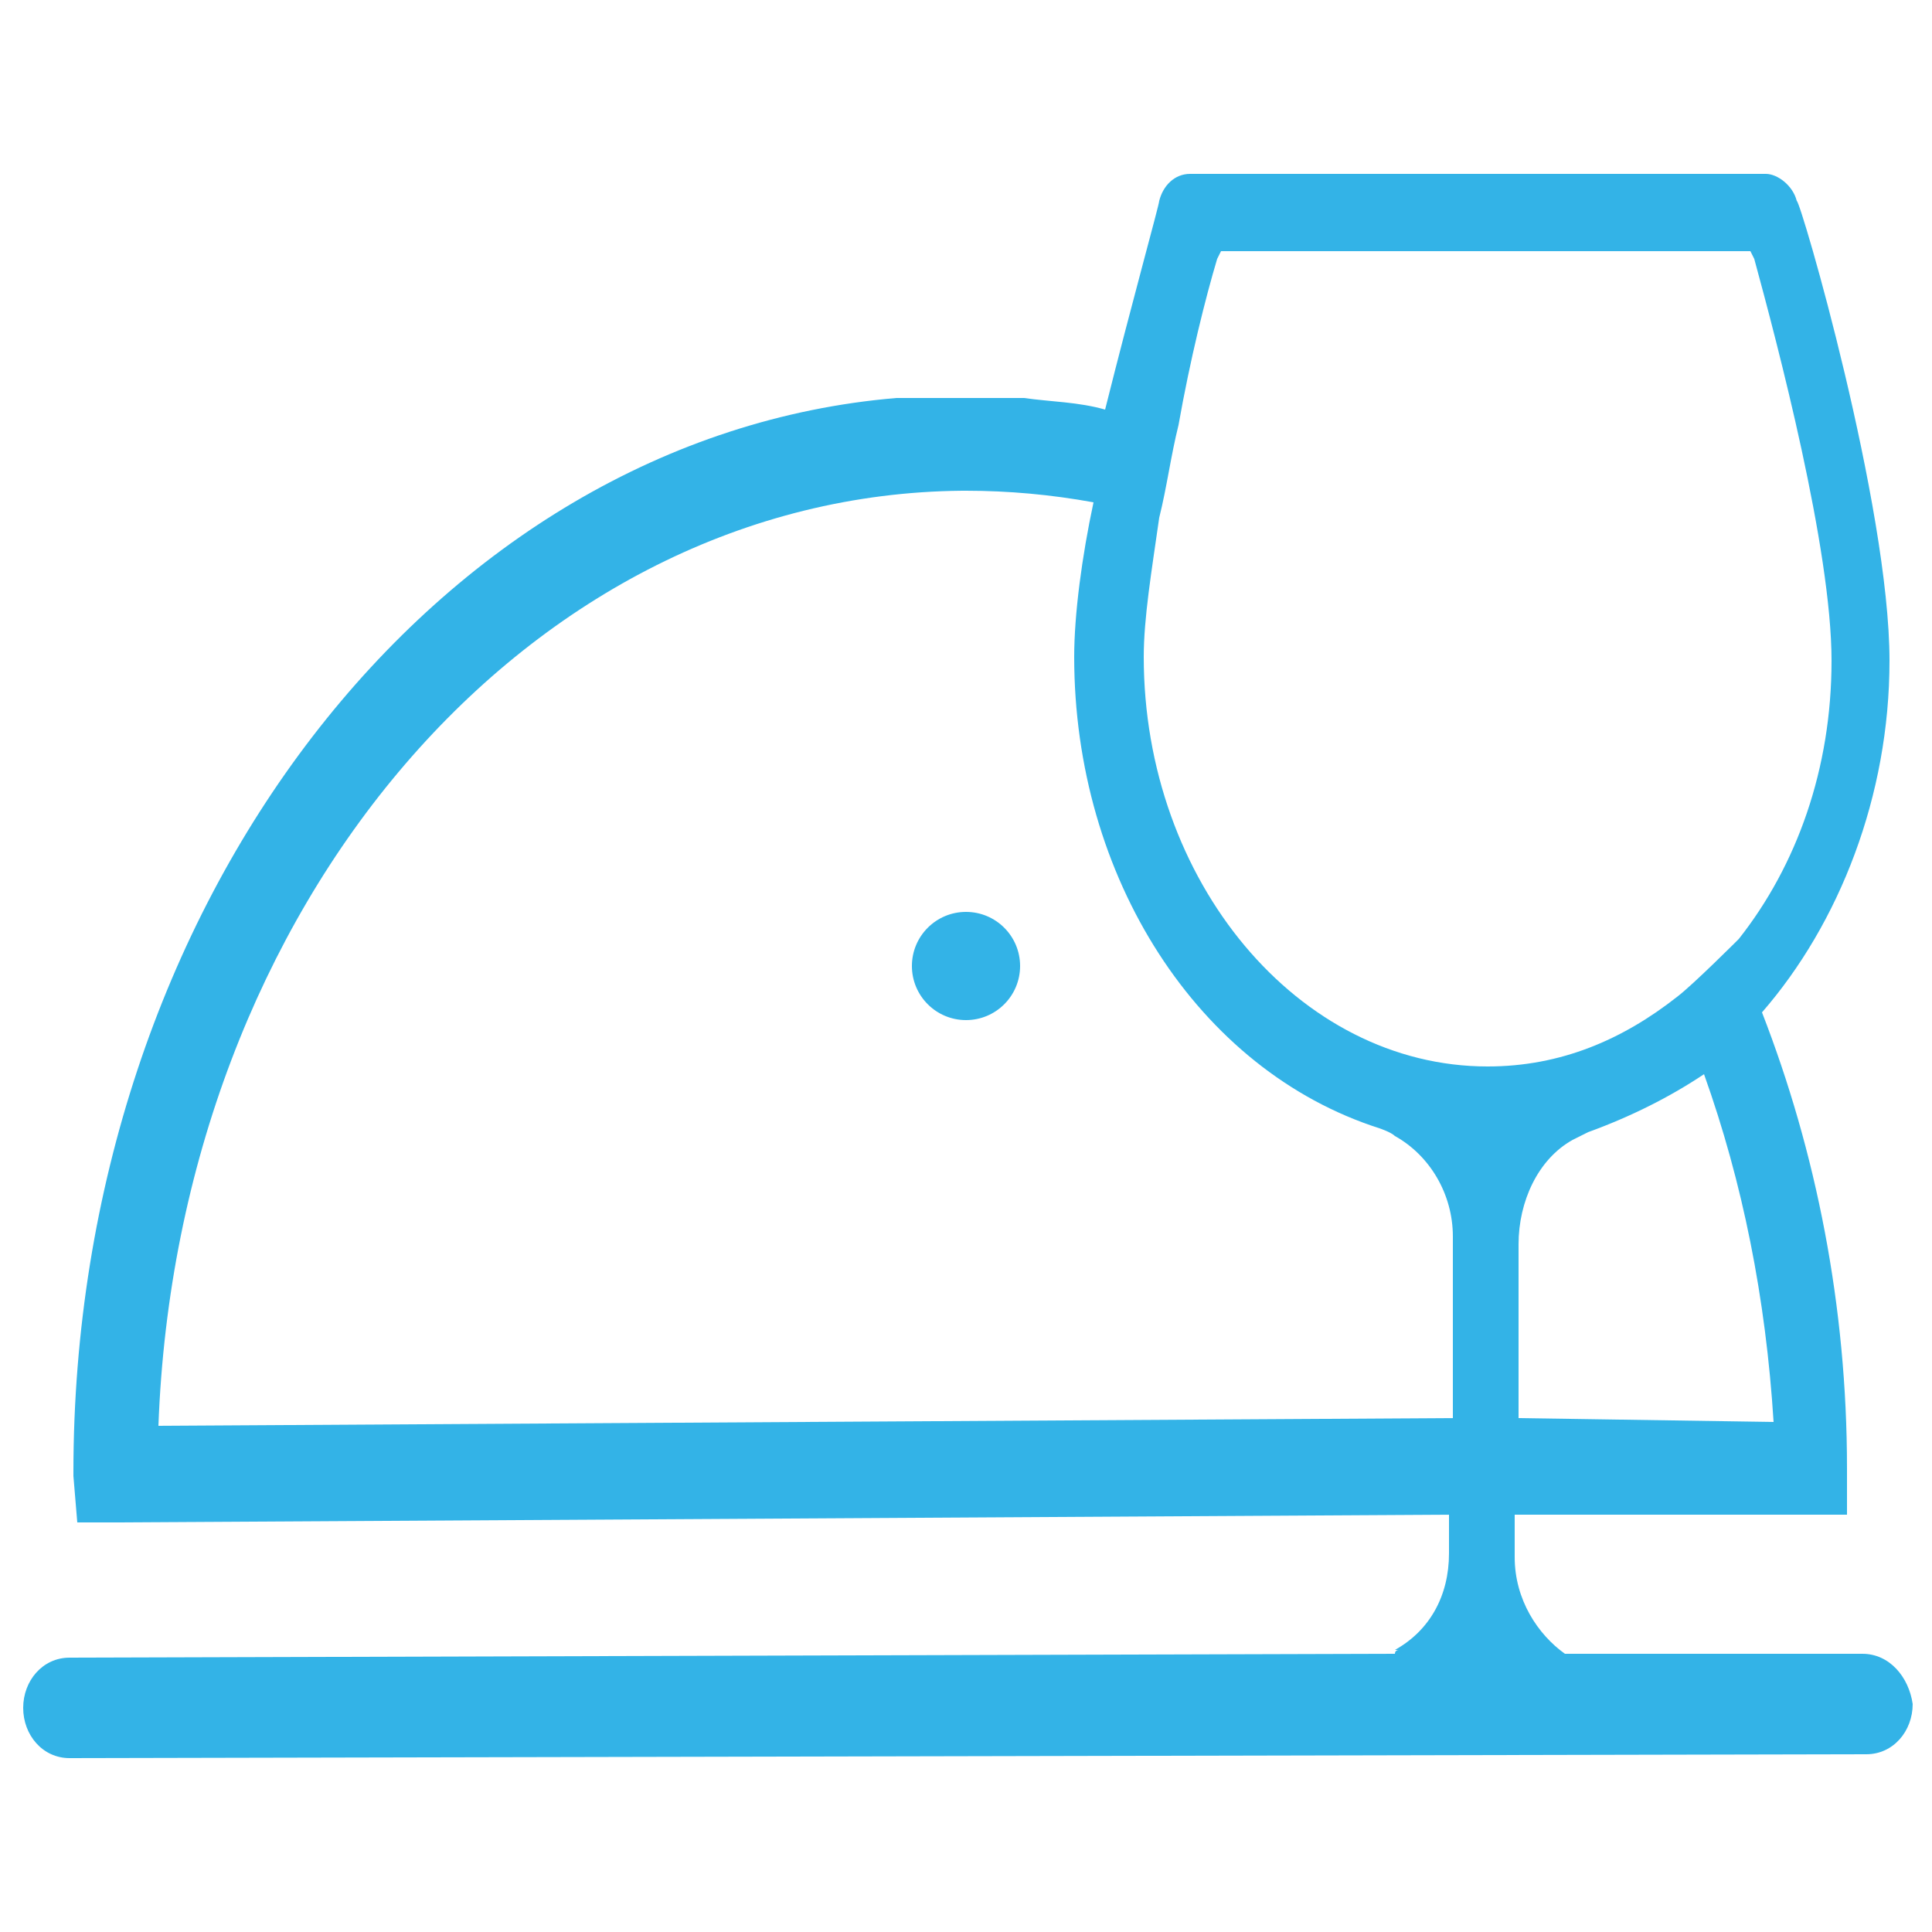
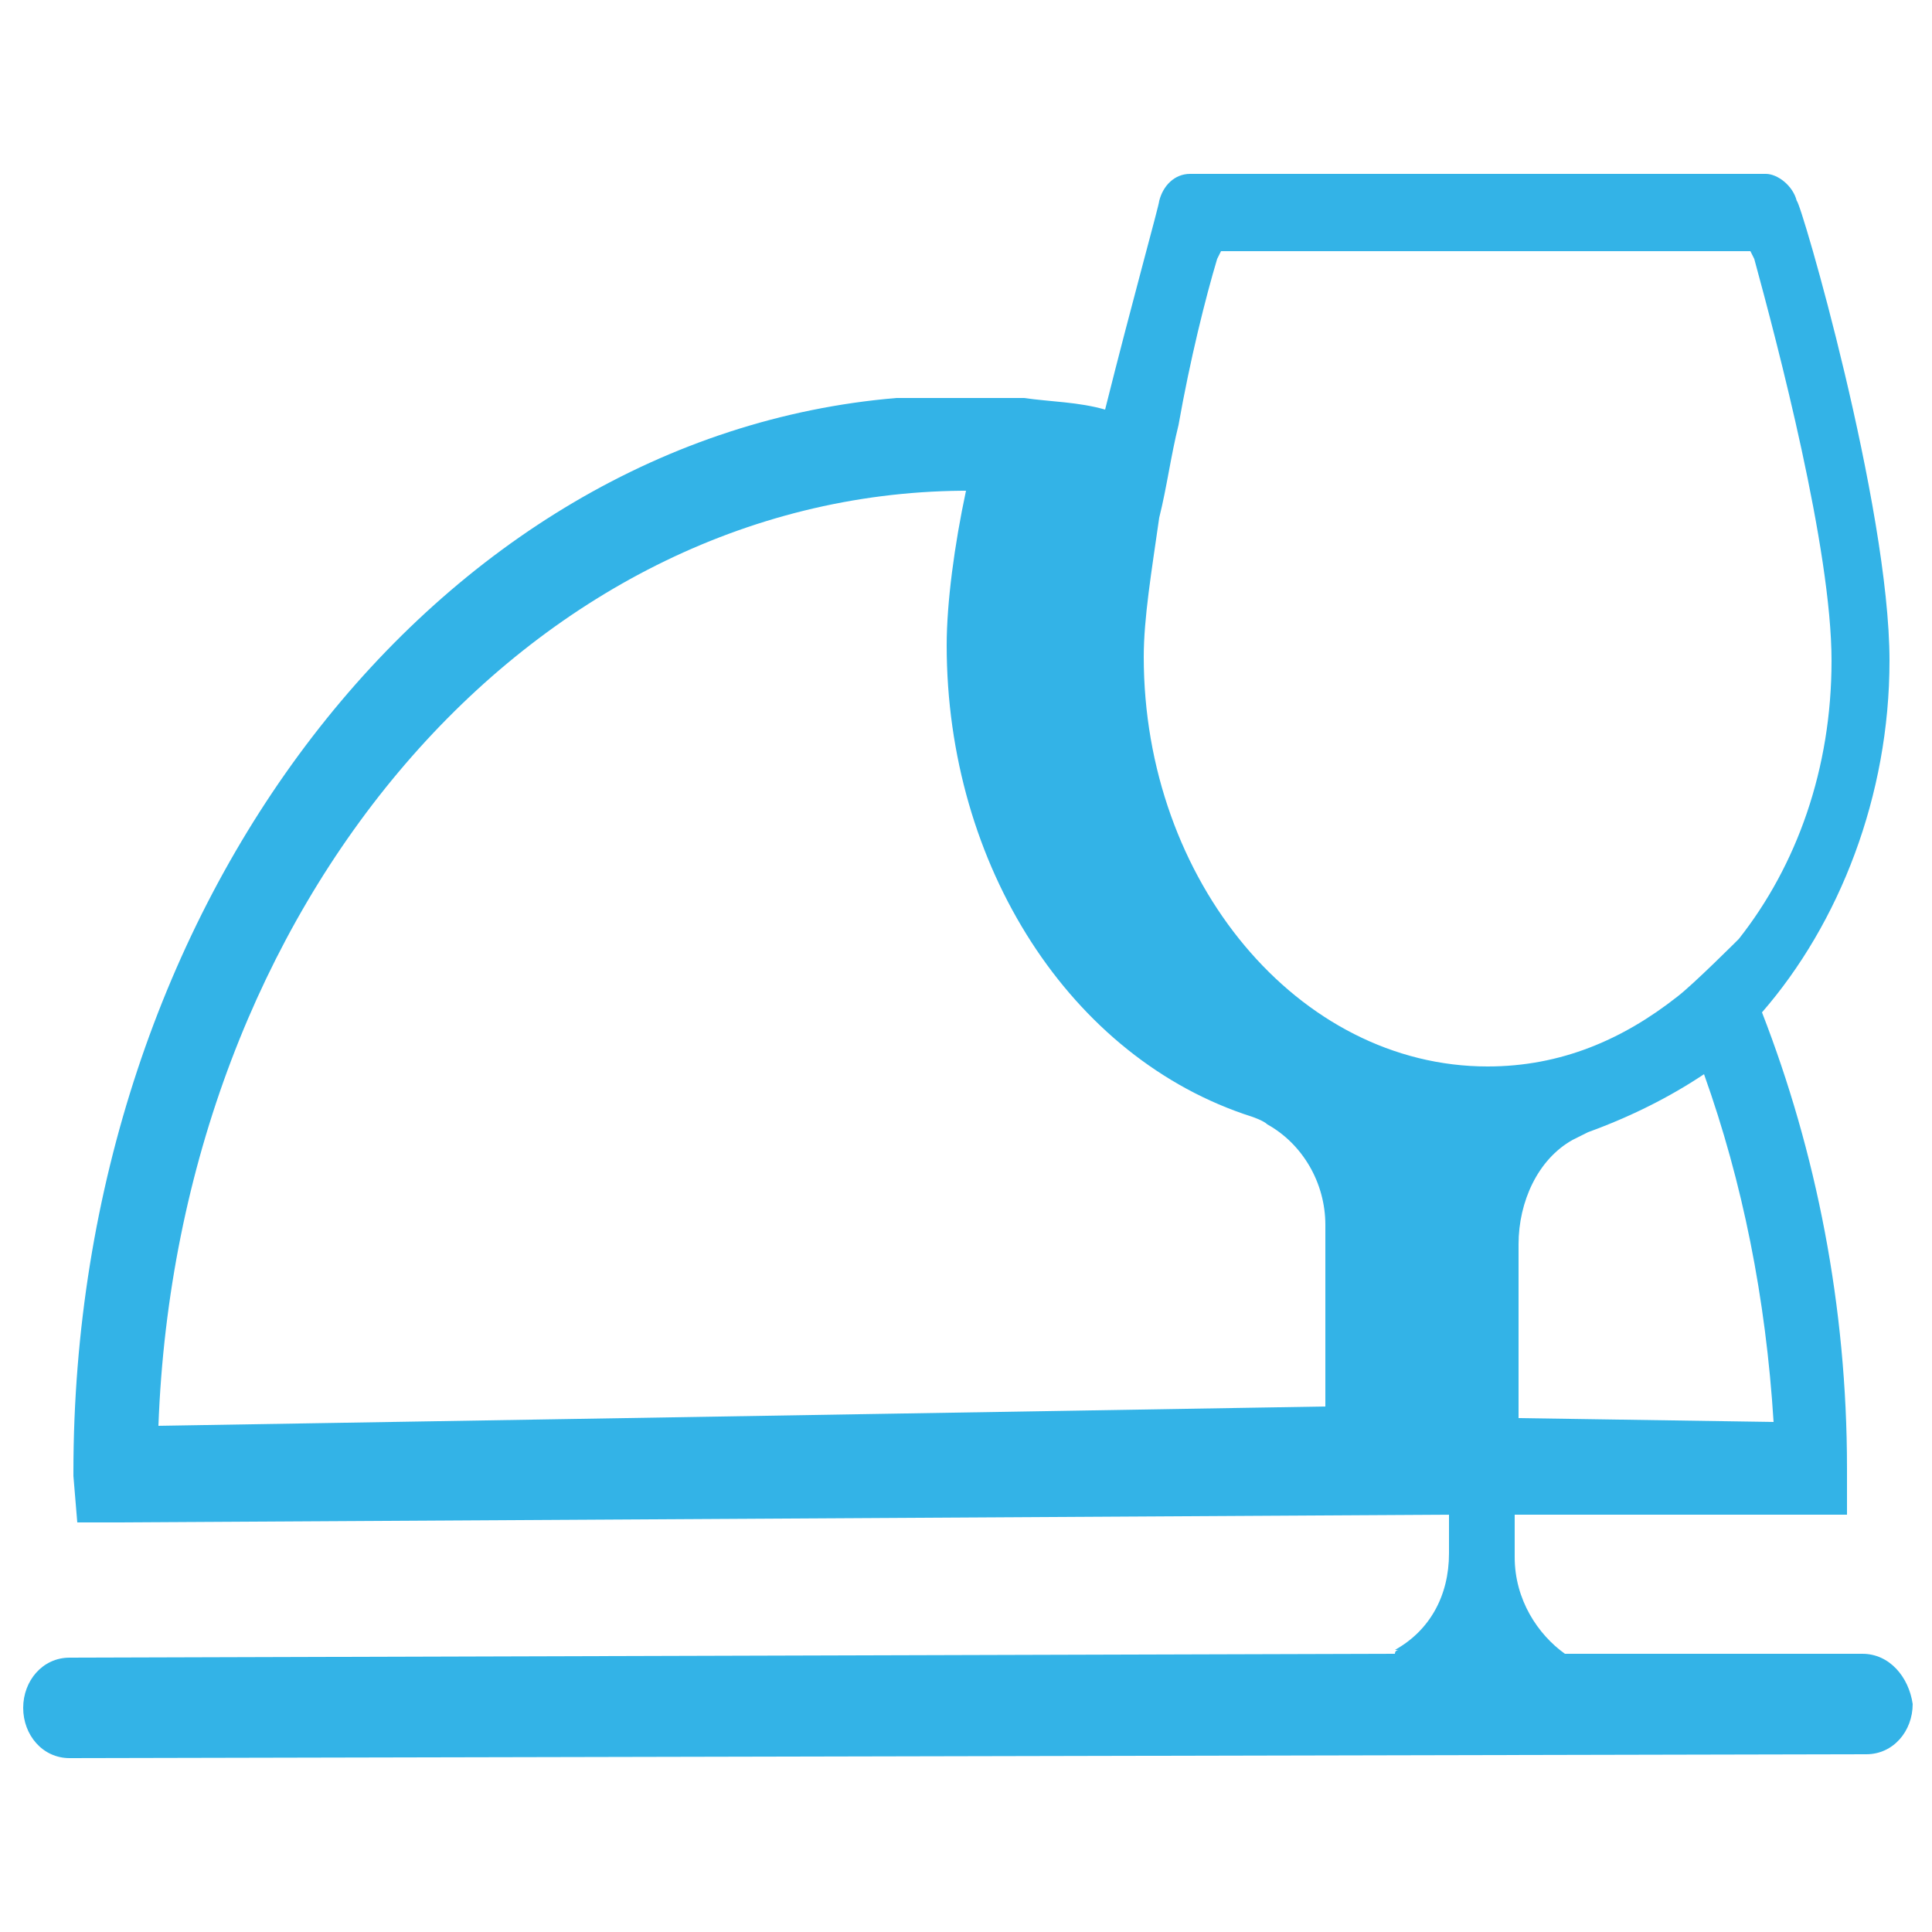
<svg xmlns="http://www.w3.org/2000/svg" version="1.1" id="Layer_1" x="0px" y="0px" width="50px" height="50px" viewBox="0 0 50 50" enable-background="new 0 0 50 50" xml:space="preserve">
-   <path fill="#33B3E7" d="M48.2,42.8h-7.6h-0.1c-0.7-0.5-1.3-1.4-1.3-2.5v-1v-0.1h8.6V38c0-4.2-0.8-8.2-2.2-11.8  c2-2.3,3.3-5.6,3.3-9.1c0-4-2.3-11.9-2.4-11.9c-0.1-0.4-0.5-0.7-0.8-0.7H30.8c-0.4,0-0.7,0.3-0.8,0.7c0,0.1-0.7,2.6-1.4,5.4l0,0l0,0  c-0.7-0.2-1.4-0.2-2.1-0.3h-3.3c-11.9,1-21.3,13.1-21.3,27.8c0,0.1,0,0.1,0,0.1L2,39.4h1l34.5-0.2v1c0,1.1-0.5,2-1.4,2.5h0.1  c0,0-0.1,0-0.1,0.1L1.8,42.9c-0.7,0-1.2,0.6-1.2,1.3s0.5,1.3,1.2,1.3l46.5-0.1c0.7,0,1.2-0.6,1.2-1.3l0,0  C49.4,43.4,48.9,42.8,48.2,42.8z M39.3,36.7v-4.5c0-1.1,0.5-2.2,1.4-2.7l0.4-0.2c1.1-0.4,2.1-0.9,3-1.5l0,0c1,2.8,1.6,5.8,1.8,9  L39.3,36.7L39.3,36.7z M31.5,6.7l0.1-0.2h13.7l0.1,0.2c0.6,2.2,2,7.5,2,10.4c0,2.8-0.9,5.3-2.4,7.2c0,0-1.2,1.2-1.6,1.5  c-1.4,1.1-3,1.8-4.9,1.8c-4.9,0-8.9-4.8-8.9-10.6c0-1,0.2-2.2,0.4-3.6l0,0c0.2-0.8,0.3-1.6,0.5-2.4l0,0C30.8,9.3,31.2,7.7,31.5,6.7z   M4.1,36.9c0.5-13.5,9.6-24.1,20.8-24.2c0.1,0,0.1,0,0.1,0c1.1,0,2.2,0.1,3.3,0.3c-0.3,1.4-0.5,2.9-0.5,4c0,5.7,3.2,10.7,7.9,12.2  c0,0,0.3,0.1,0.4,0.2c0.9,0.5,1.5,1.5,1.5,2.6v4.7L4.1,36.9z" />
-   <circle fill="#33B3E7" cx="25" cy="25" r="1.4" />
+   <path fill="#33B3E7" d="M48.2,42.8h-7.6h-0.1c-0.7-0.5-1.3-1.4-1.3-2.5v-1v-0.1h8.6V38c0-4.2-0.8-8.2-2.2-11.8  c2-2.3,3.3-5.6,3.3-9.1c0-4-2.3-11.9-2.4-11.9c-0.1-0.4-0.5-0.7-0.8-0.7H30.8c-0.4,0-0.7,0.3-0.8,0.7c0,0.1-0.7,2.6-1.4,5.4l0,0l0,0  c-0.7-0.2-1.4-0.2-2.1-0.3h-3.3c-11.9,1-21.3,13.1-21.3,27.8c0,0.1,0,0.1,0,0.1L2,39.4h1l34.5-0.2v1c0,1.1-0.5,2-1.4,2.5h0.1  c0,0-0.1,0-0.1,0.1L1.8,42.9c-0.7,0-1.2,0.6-1.2,1.3s0.5,1.3,1.2,1.3l46.5-0.1c0.7,0,1.2-0.6,1.2-1.3l0,0  C49.4,43.4,48.9,42.8,48.2,42.8z M39.3,36.7v-4.5c0-1.1,0.5-2.2,1.4-2.7l0.4-0.2c1.1-0.4,2.1-0.9,3-1.5l0,0c1,2.8,1.6,5.8,1.8,9  L39.3,36.7L39.3,36.7z M31.5,6.7l0.1-0.2h13.7l0.1,0.2c0.6,2.2,2,7.5,2,10.4c0,2.8-0.9,5.3-2.4,7.2c0,0-1.2,1.2-1.6,1.5  c-1.4,1.1-3,1.8-4.9,1.8c-4.9,0-8.9-4.8-8.9-10.6c0-1,0.2-2.2,0.4-3.6l0,0c0.2-0.8,0.3-1.6,0.5-2.4l0,0C30.8,9.3,31.2,7.7,31.5,6.7z   M4.1,36.9c0.5-13.5,9.6-24.1,20.8-24.2c0.1,0,0.1,0,0.1,0c-0.3,1.4-0.5,2.9-0.5,4c0,5.7,3.2,10.7,7.9,12.2  c0,0,0.3,0.1,0.4,0.2c0.9,0.5,1.5,1.5,1.5,2.6v4.7L4.1,36.9z" />
</svg>